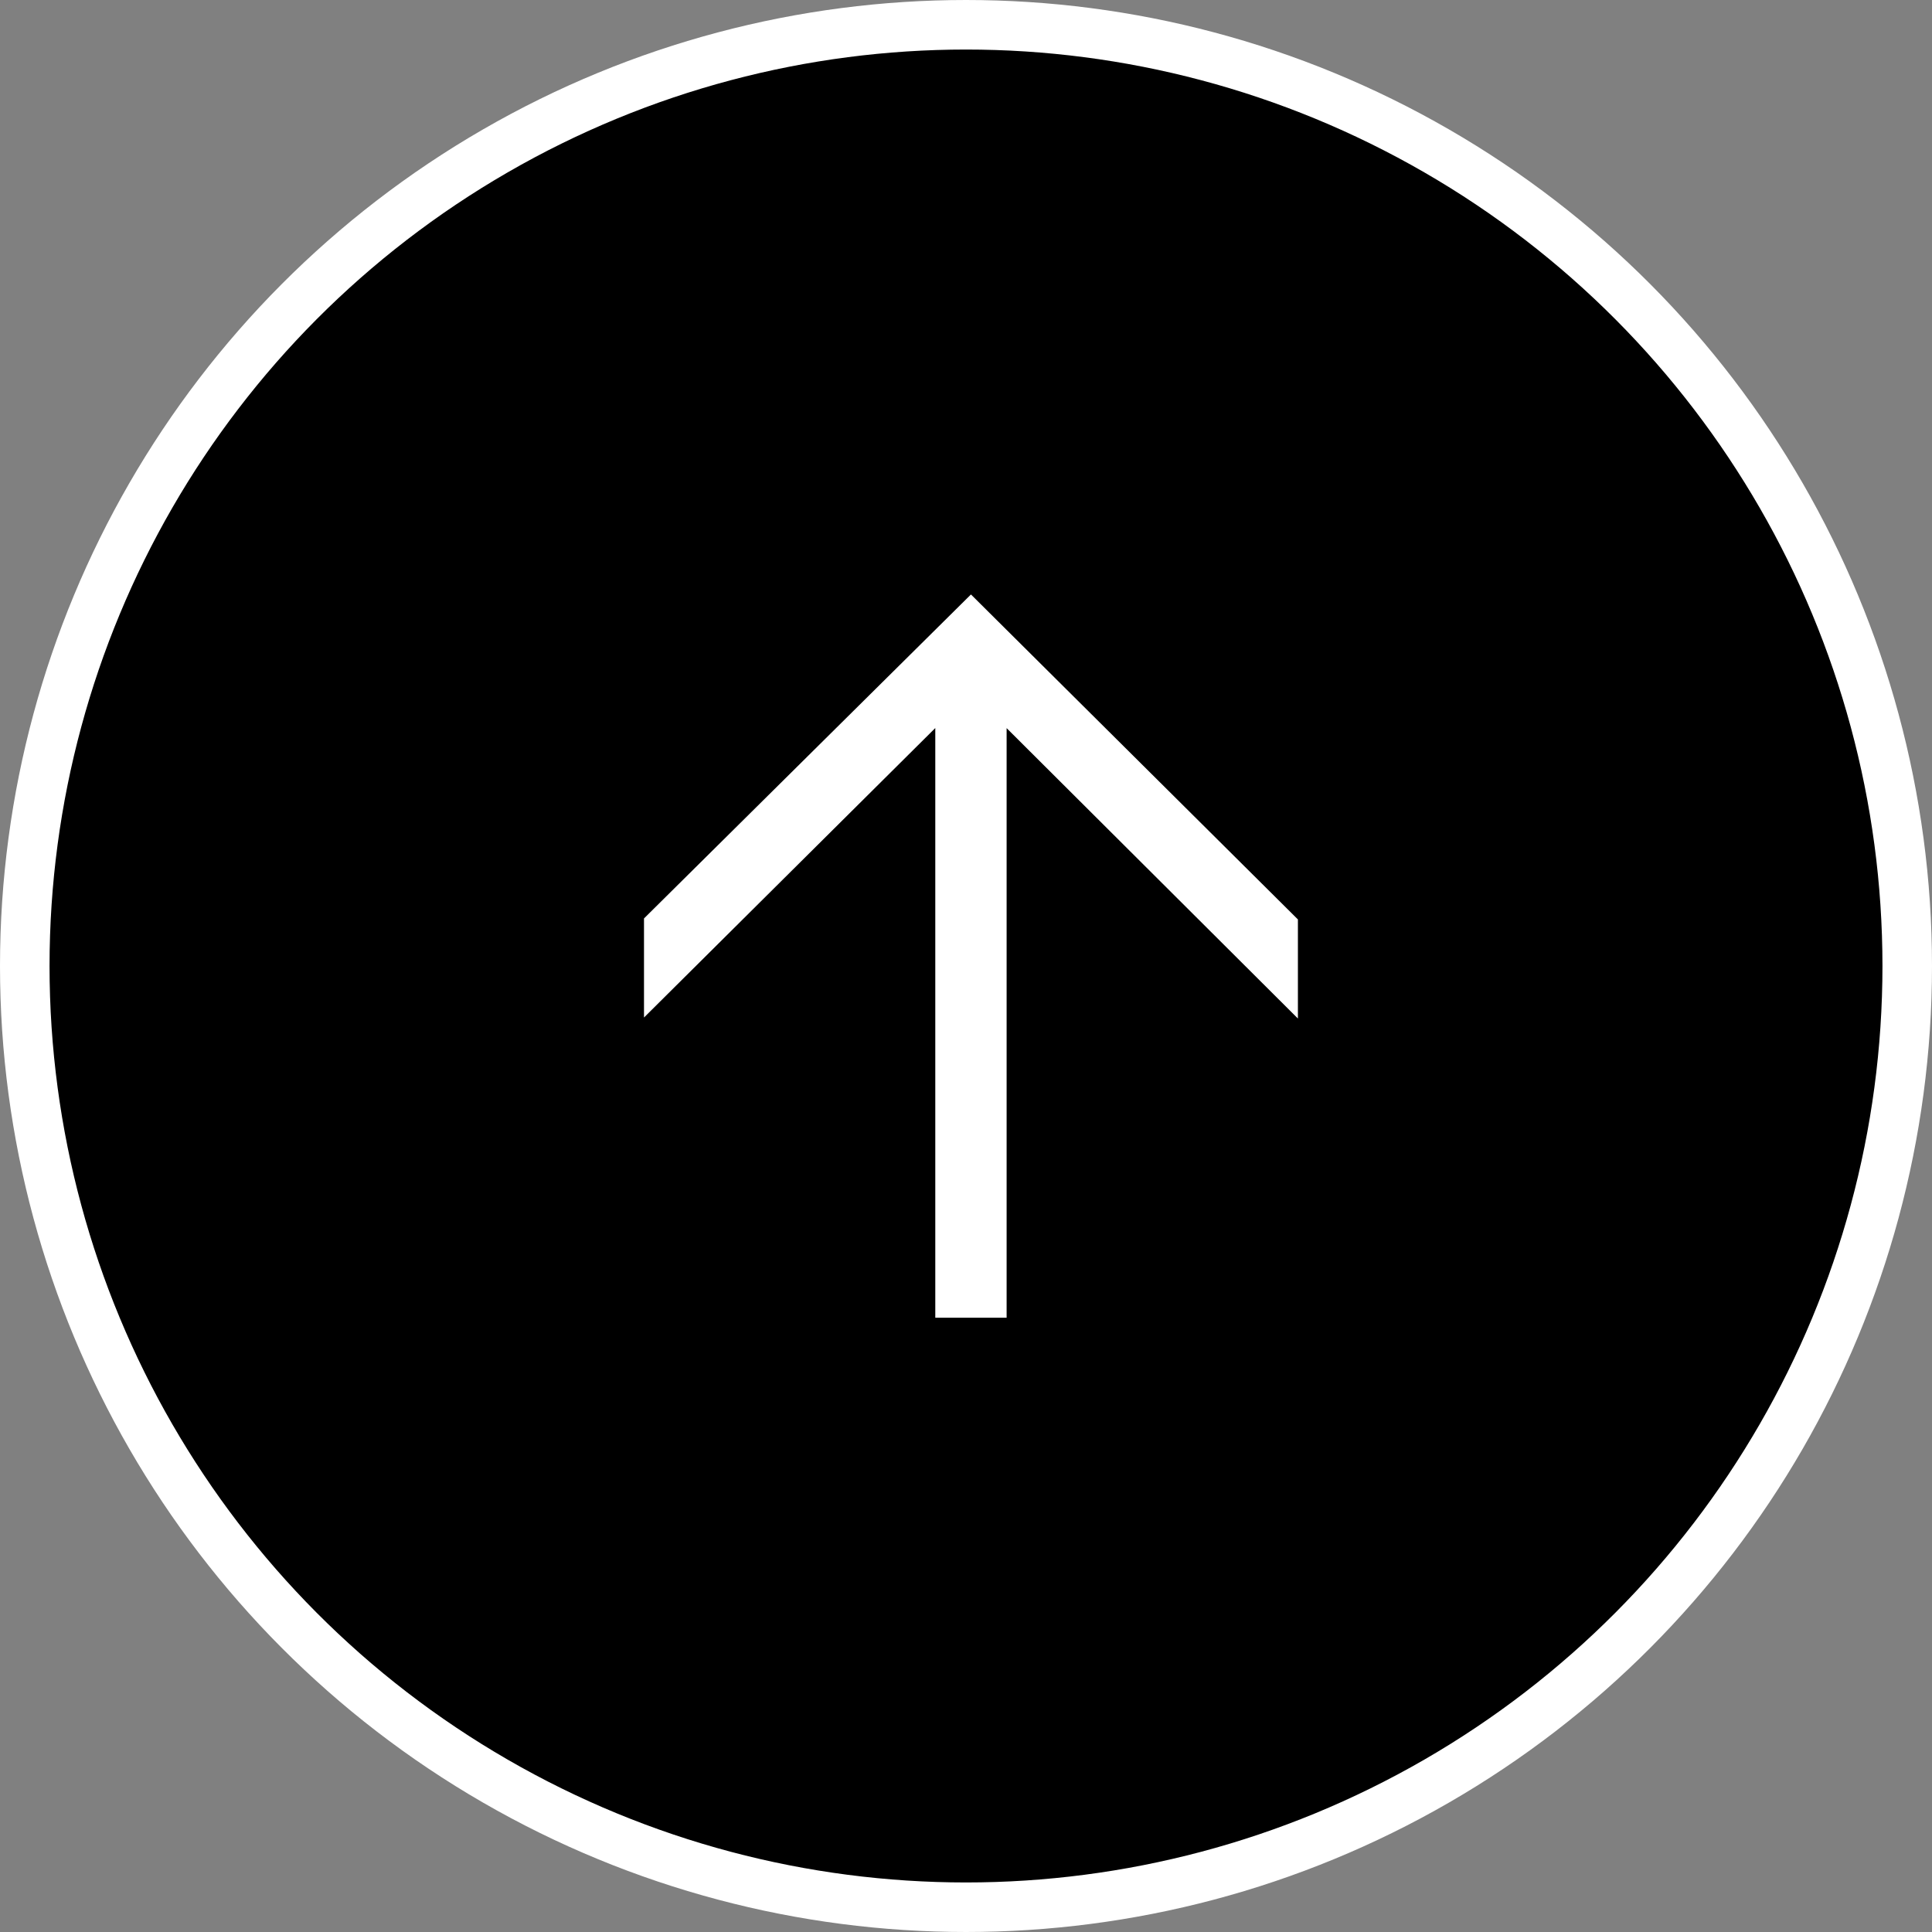
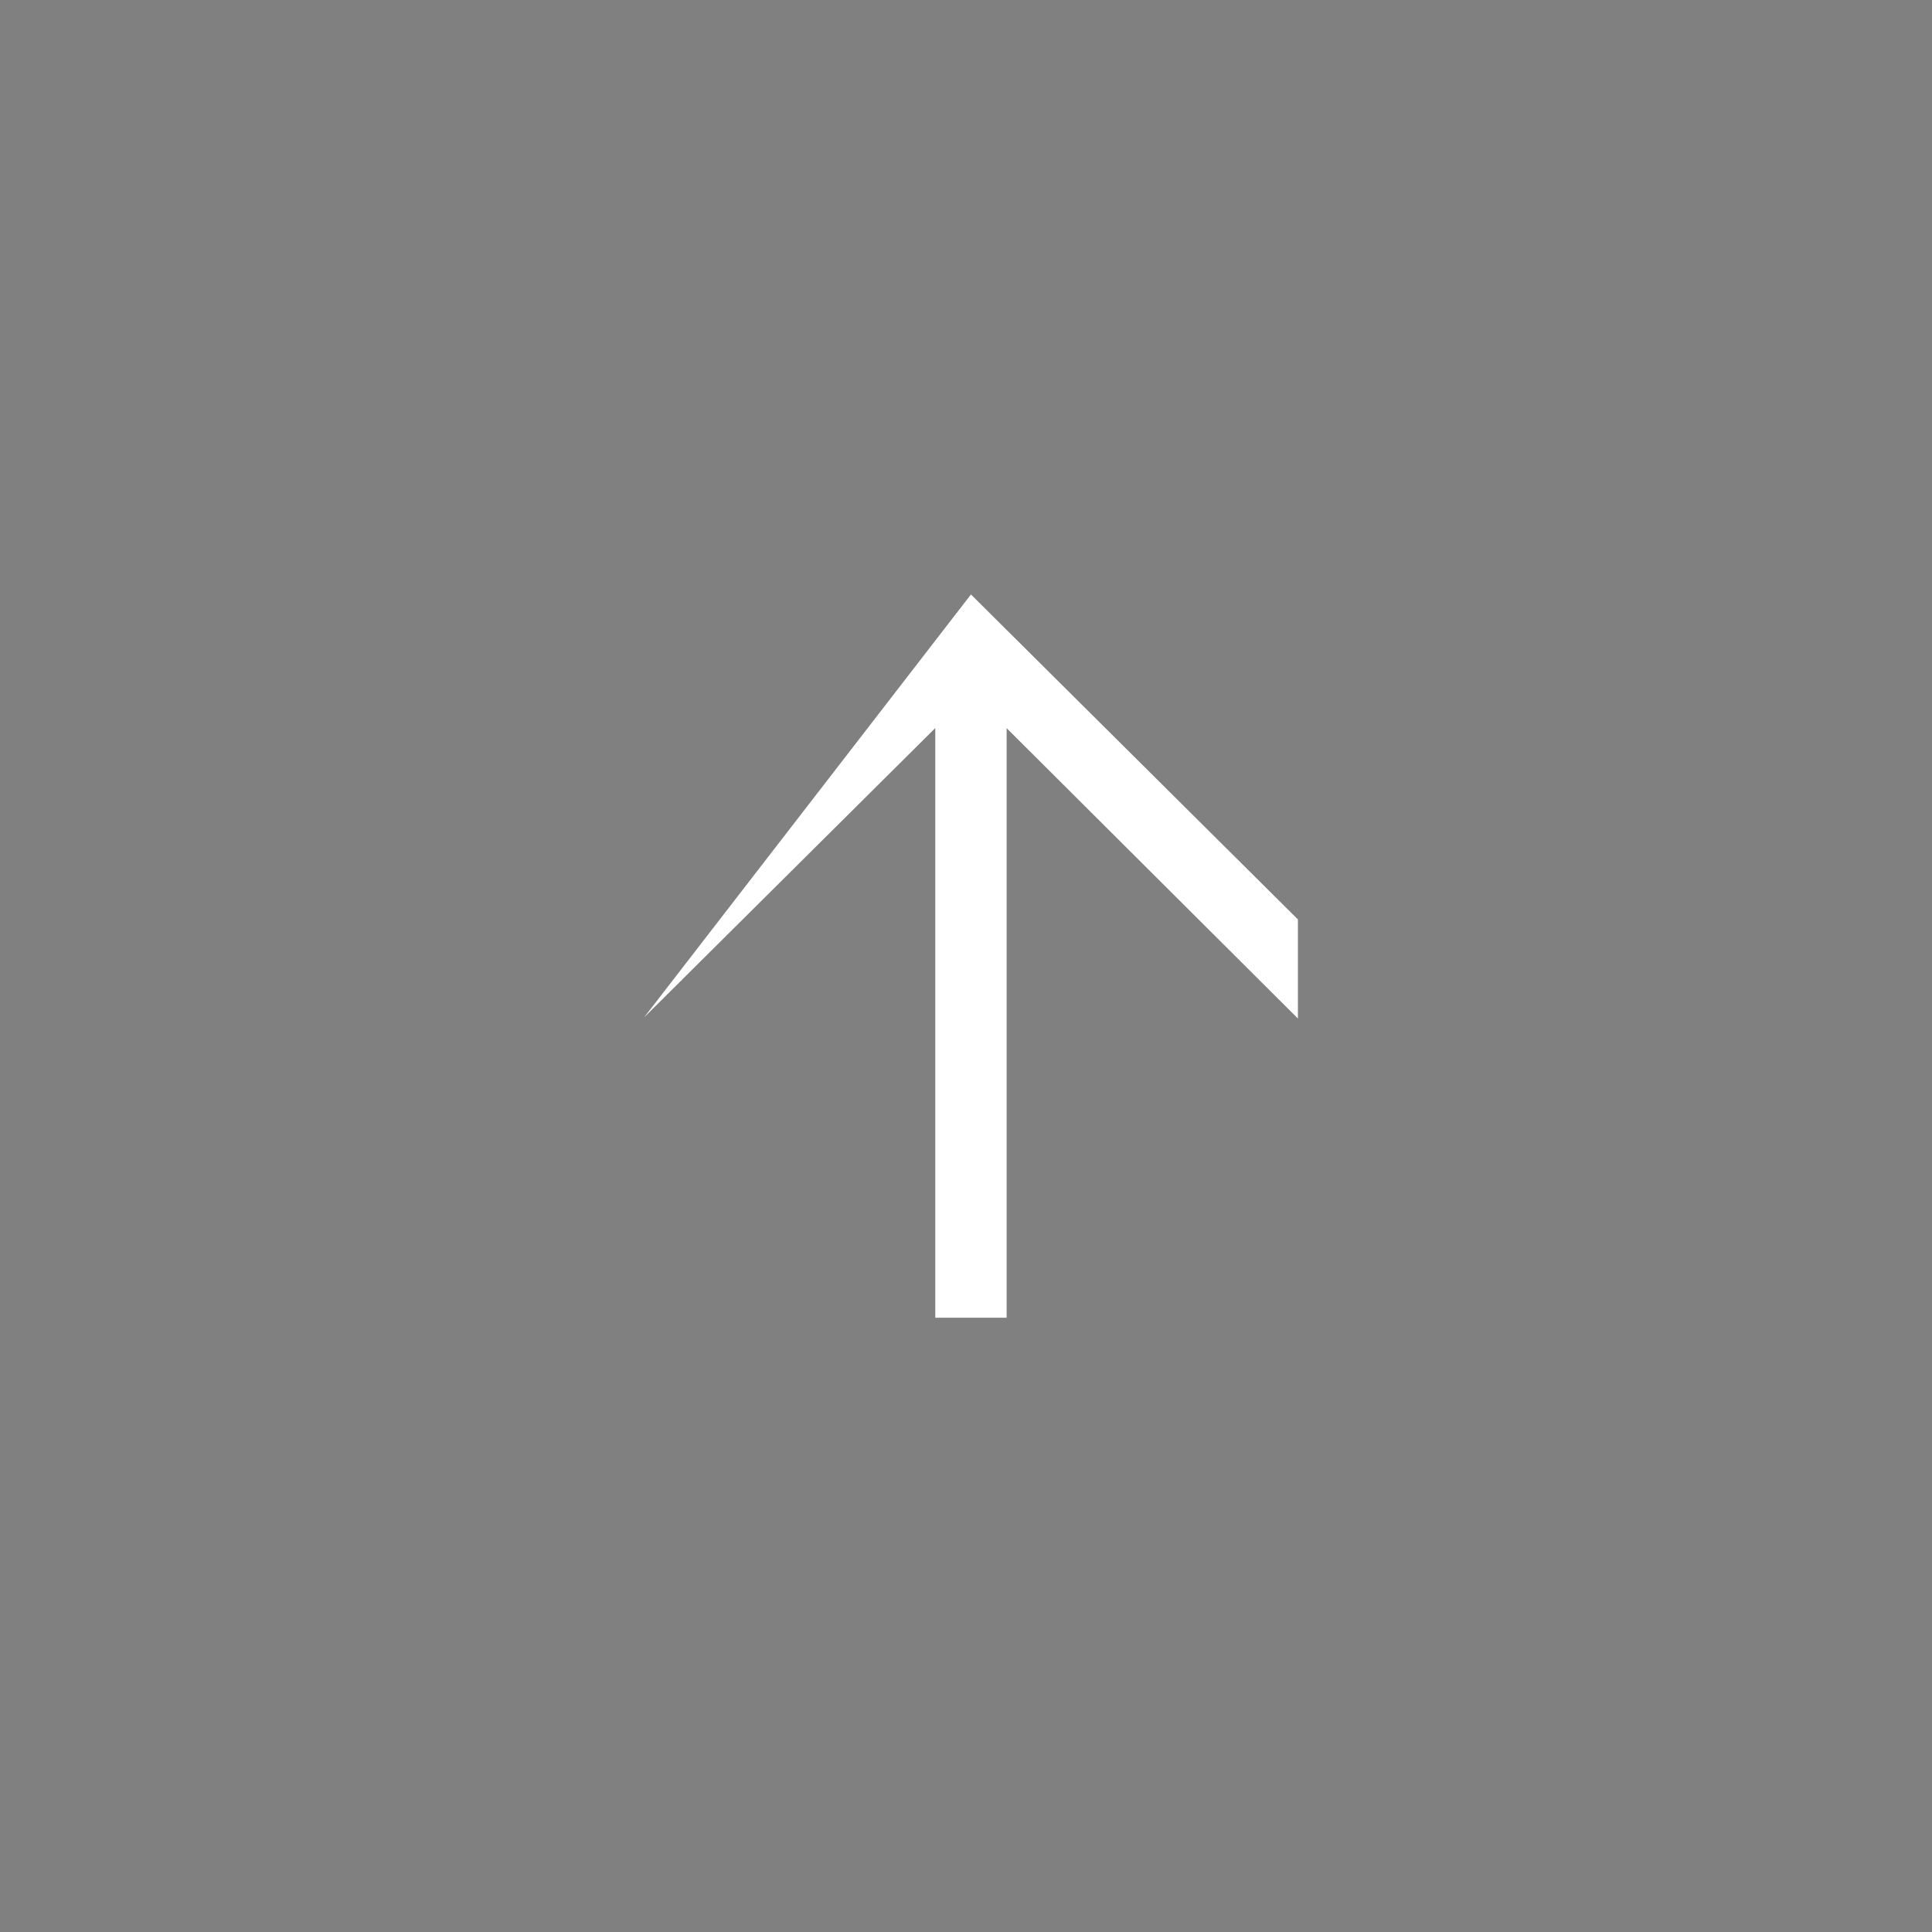
<svg xmlns="http://www.w3.org/2000/svg" width="39" height="39" viewBox="0 0 39 39" fill="none">
  <rect x="0" y="0" width="39" height="39" fill="#808080" stroke="none" />
-   <circle cx="19.5" cy="19.5" r="19" fill="black" stroke="white" />
-   <path d="M18.88 26.6V13.44L19.44 14.14L13 20.54V18.54L19.6 12L26.2 18.56V20.56L19.76 14.14L20.32 13.44V26.6H18.88Z" fill="white" />
+   <path d="M18.88 26.6V13.44L19.44 14.14L13 20.54L19.6 12L26.2 18.56V20.56L19.76 14.14L20.32 13.44V26.6H18.88Z" fill="white" />
</svg>